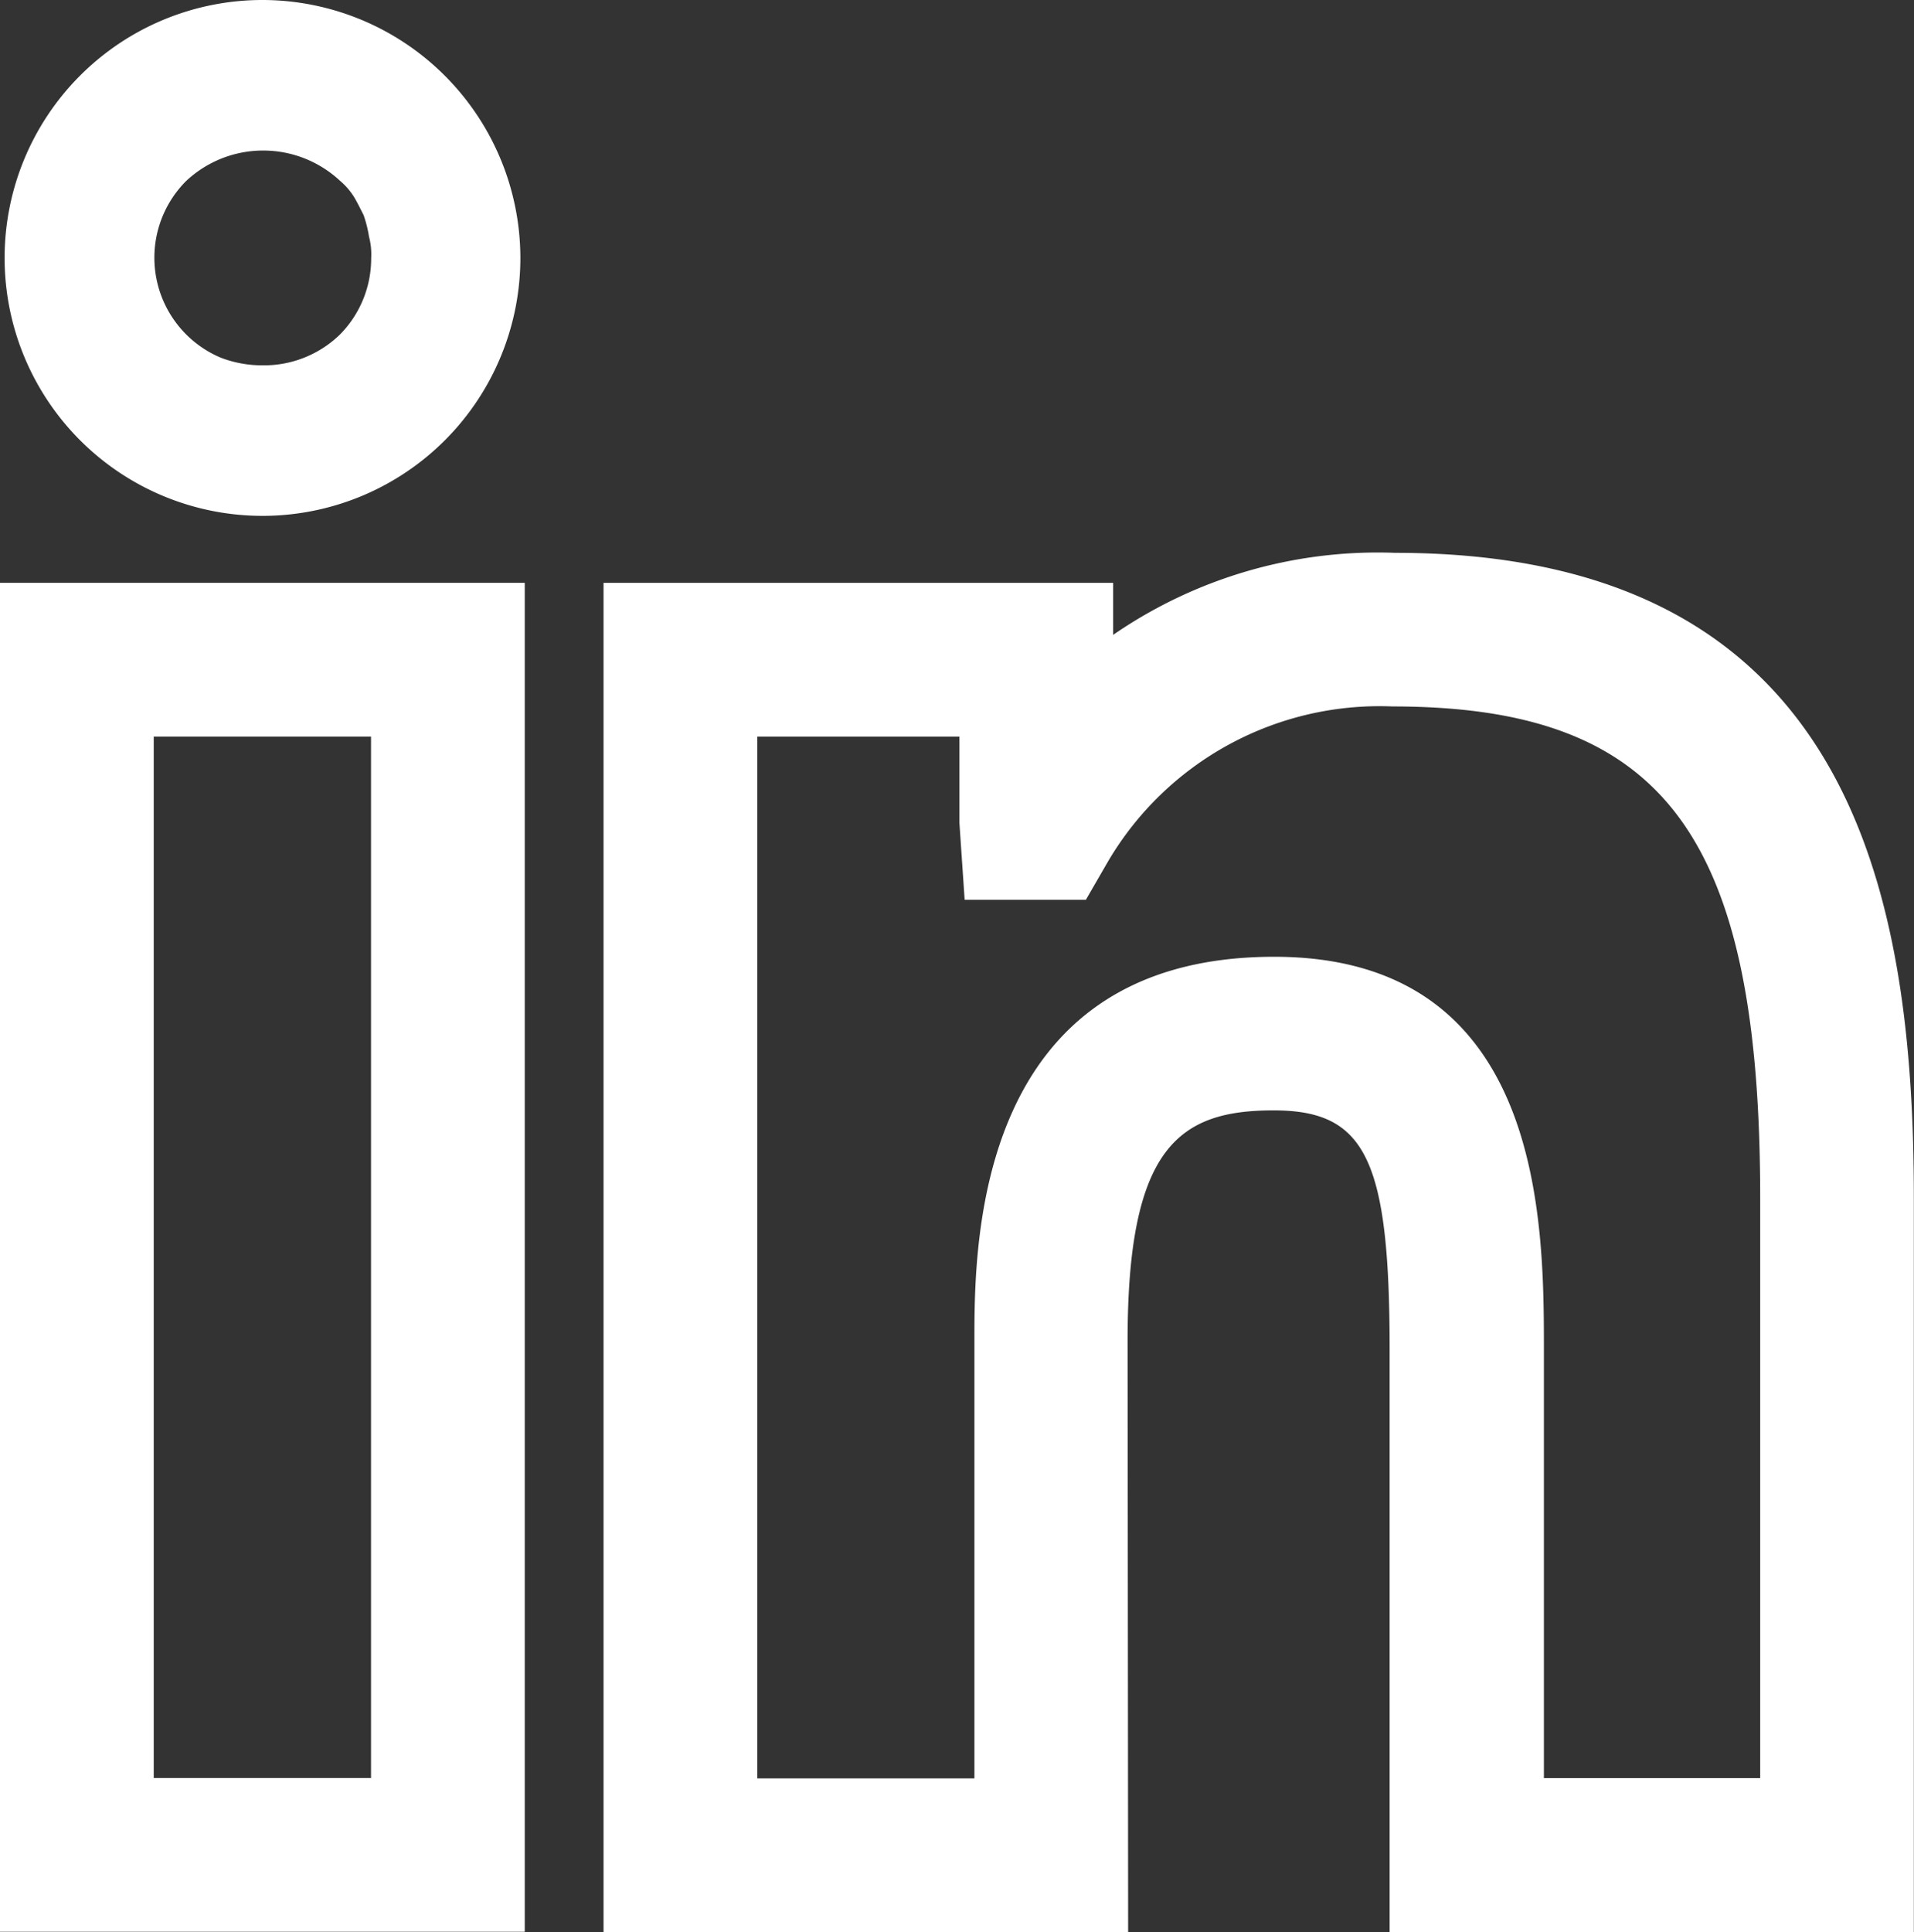
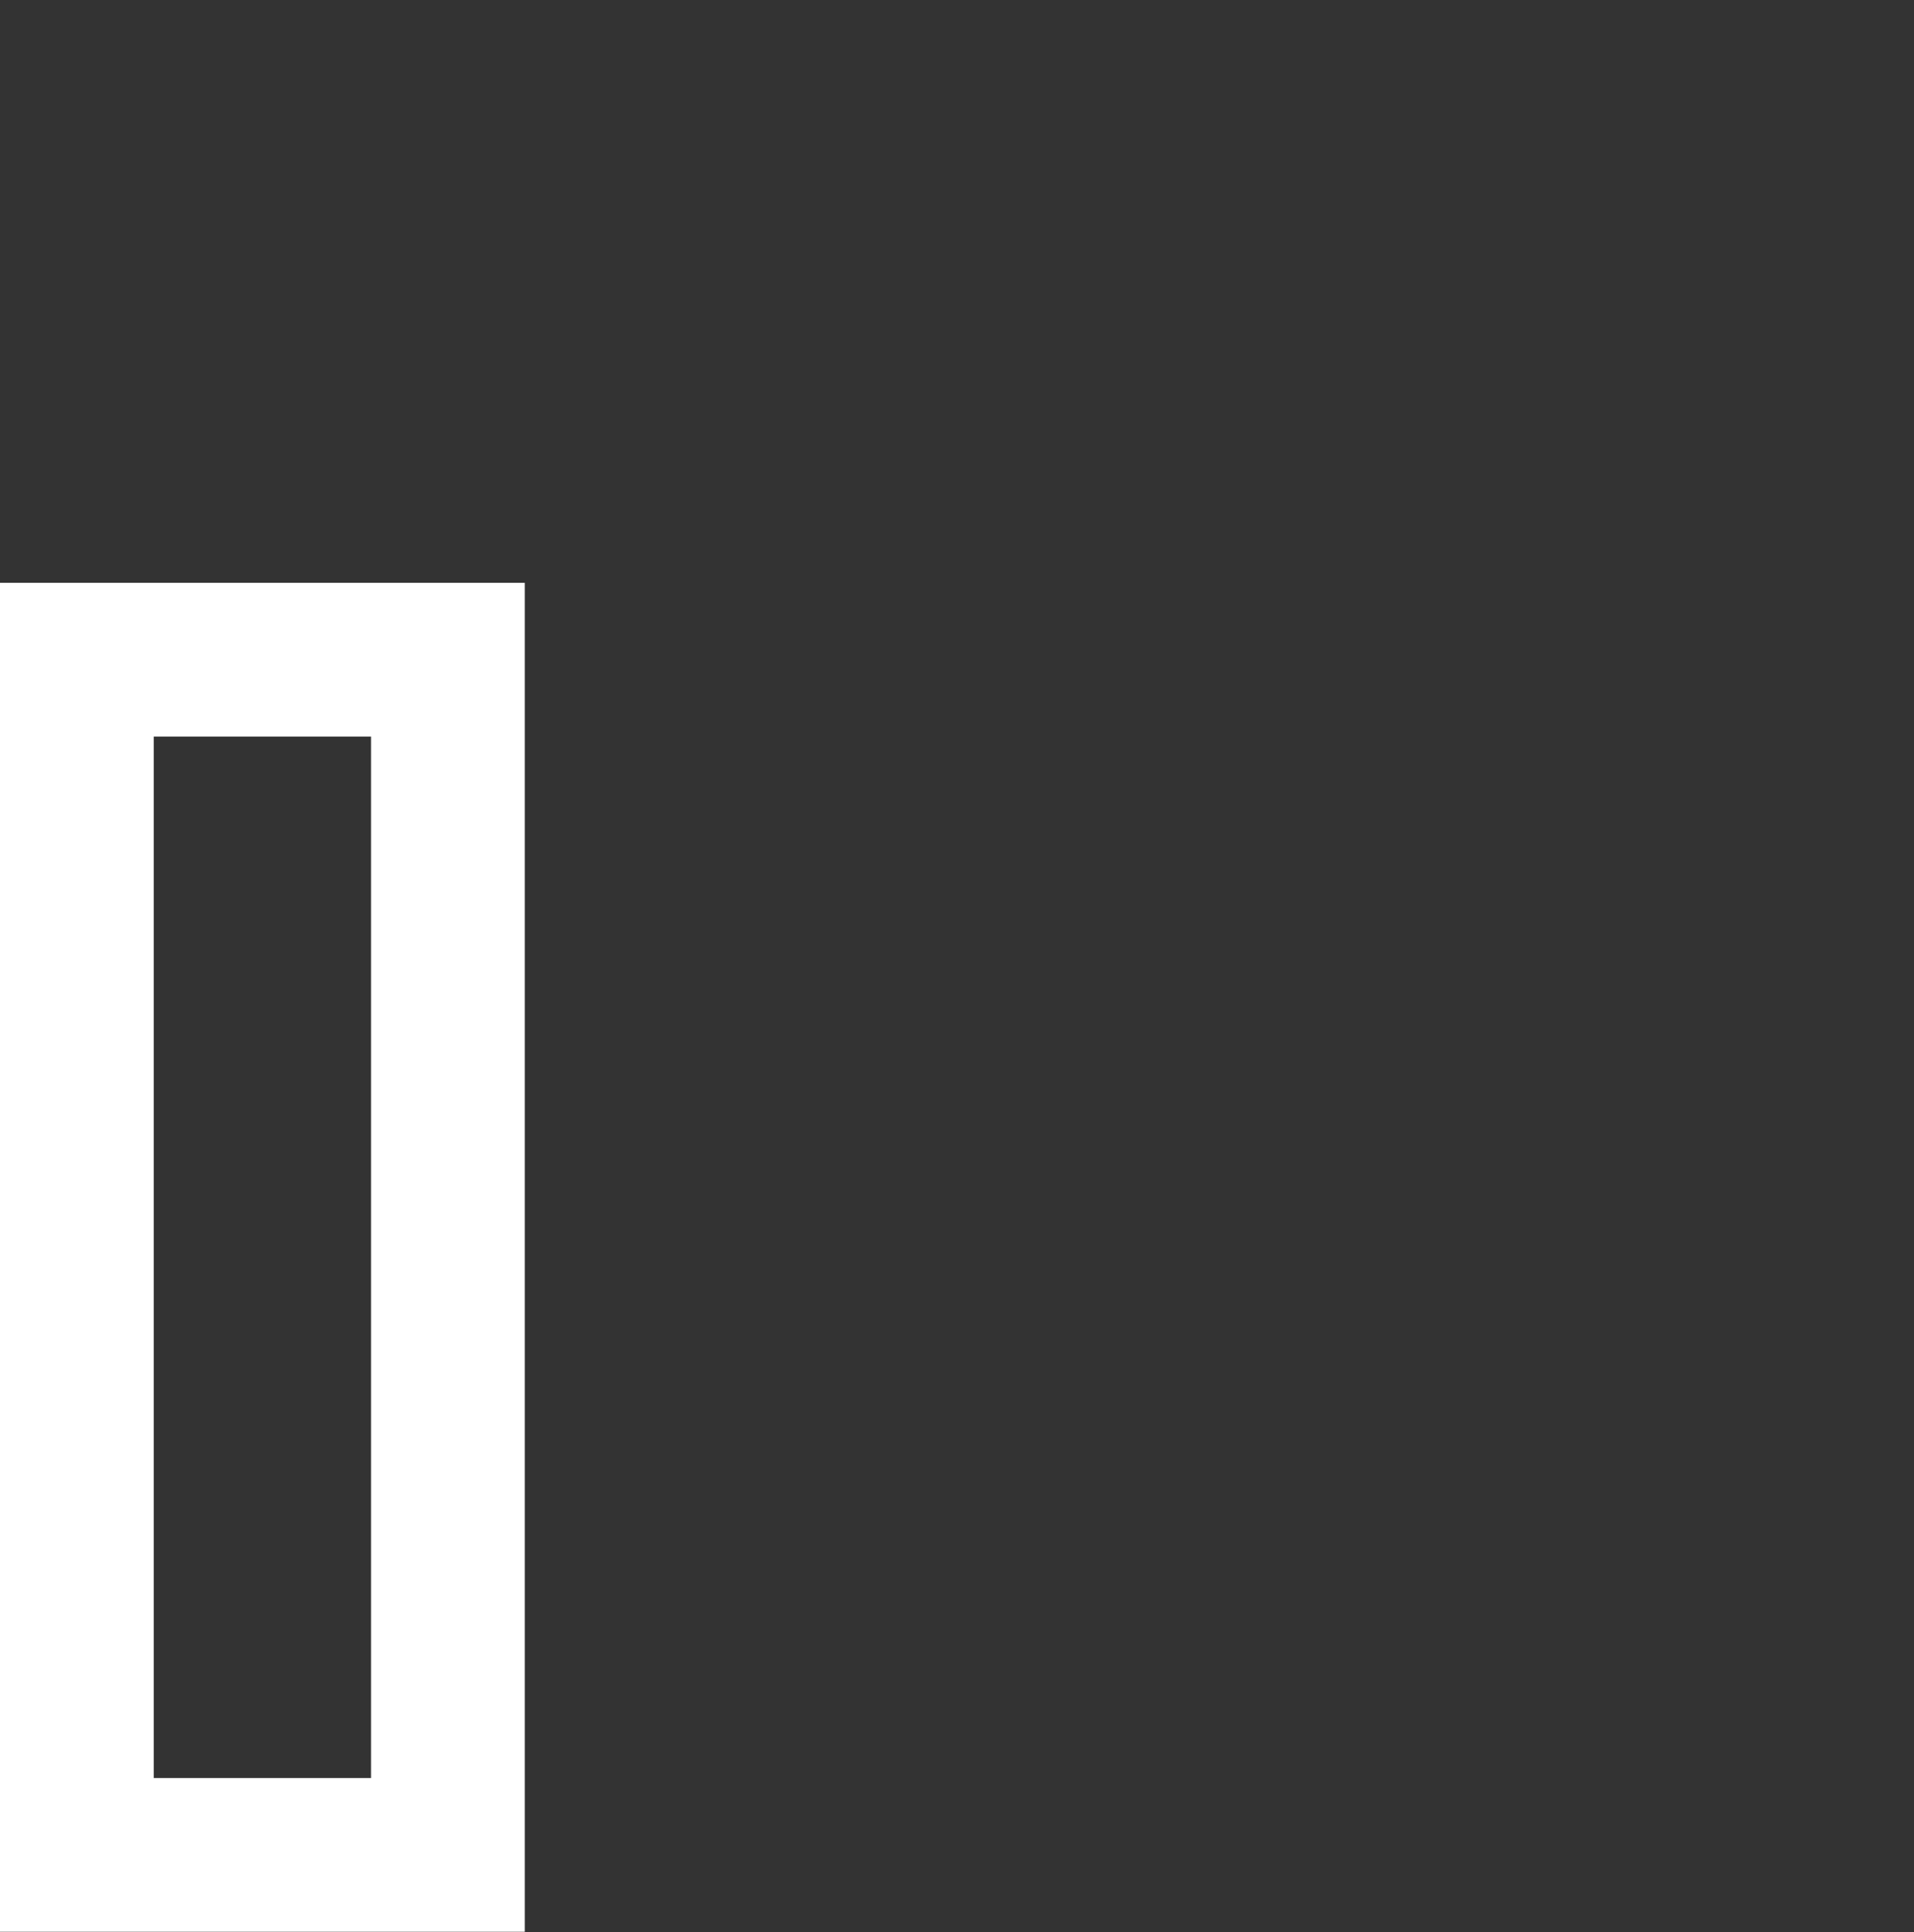
<svg xmlns="http://www.w3.org/2000/svg" width="24.901" height="25.132" viewBox="0 0 24.901 25.132">
  <rect x="0" y="0" width="24.901" height="25.132" fill="#333333" stroke="none" />
  <g transform="translate(-1504.487 -5837)">
    <path d="M2,9.581H4.827V23.127H2ZM0,25.127H6.827V7.581H0Z" transform="translate(1504.487 5837)" fill="#fff" />
-     <path d="M3.4,0a3.355,3.355,0,1,0,3.37,3.34A3.359,3.359,0,0,0,3.4,0M4.422,4.352a1.417,1.417,0,0,1-1.006.4,1.5,1.5,0,0,1-.545-.1,1.411,1.411,0,0,1-.447-2.3,1.466,1.466,0,0,1,2,0,.9.9,0,0,1,.182.21c.042.07.083.154.125.237a1.638,1.638,0,0,1,.07.28.9.9,0,0,1,.028.279,1.408,1.408,0,0,1-.405.992" transform="translate(1504.487 5837)" fill="#fff" />
-     <path d="M14.677,25.132H7.852V7.581h6.63v.677a6.065,6.065,0,0,1,3.671-1.067h0c5.975,0,6.746,4.486,6.746,8.4v9.54h-6.82V17.559c0-2.476-.31-3.116-1.509-3.116-1.229,0-1.9.476-1.9,2.987Zm-4.825-2h2.825v-5.7c0-1.234,0-4.987,3.9-4.987,3.509,0,3.509,3.456,3.509,5.116v5.568H22.9v-7.54c0-4.723-1.252-6.4-4.784-6.4a4.1,4.1,0,0,0-3.7,2.015l-.289.5H12.55l-.068-1V9.581H9.852Z" transform="translate(1504.487 5837)" fill="#fff" />
  </g>
</svg>